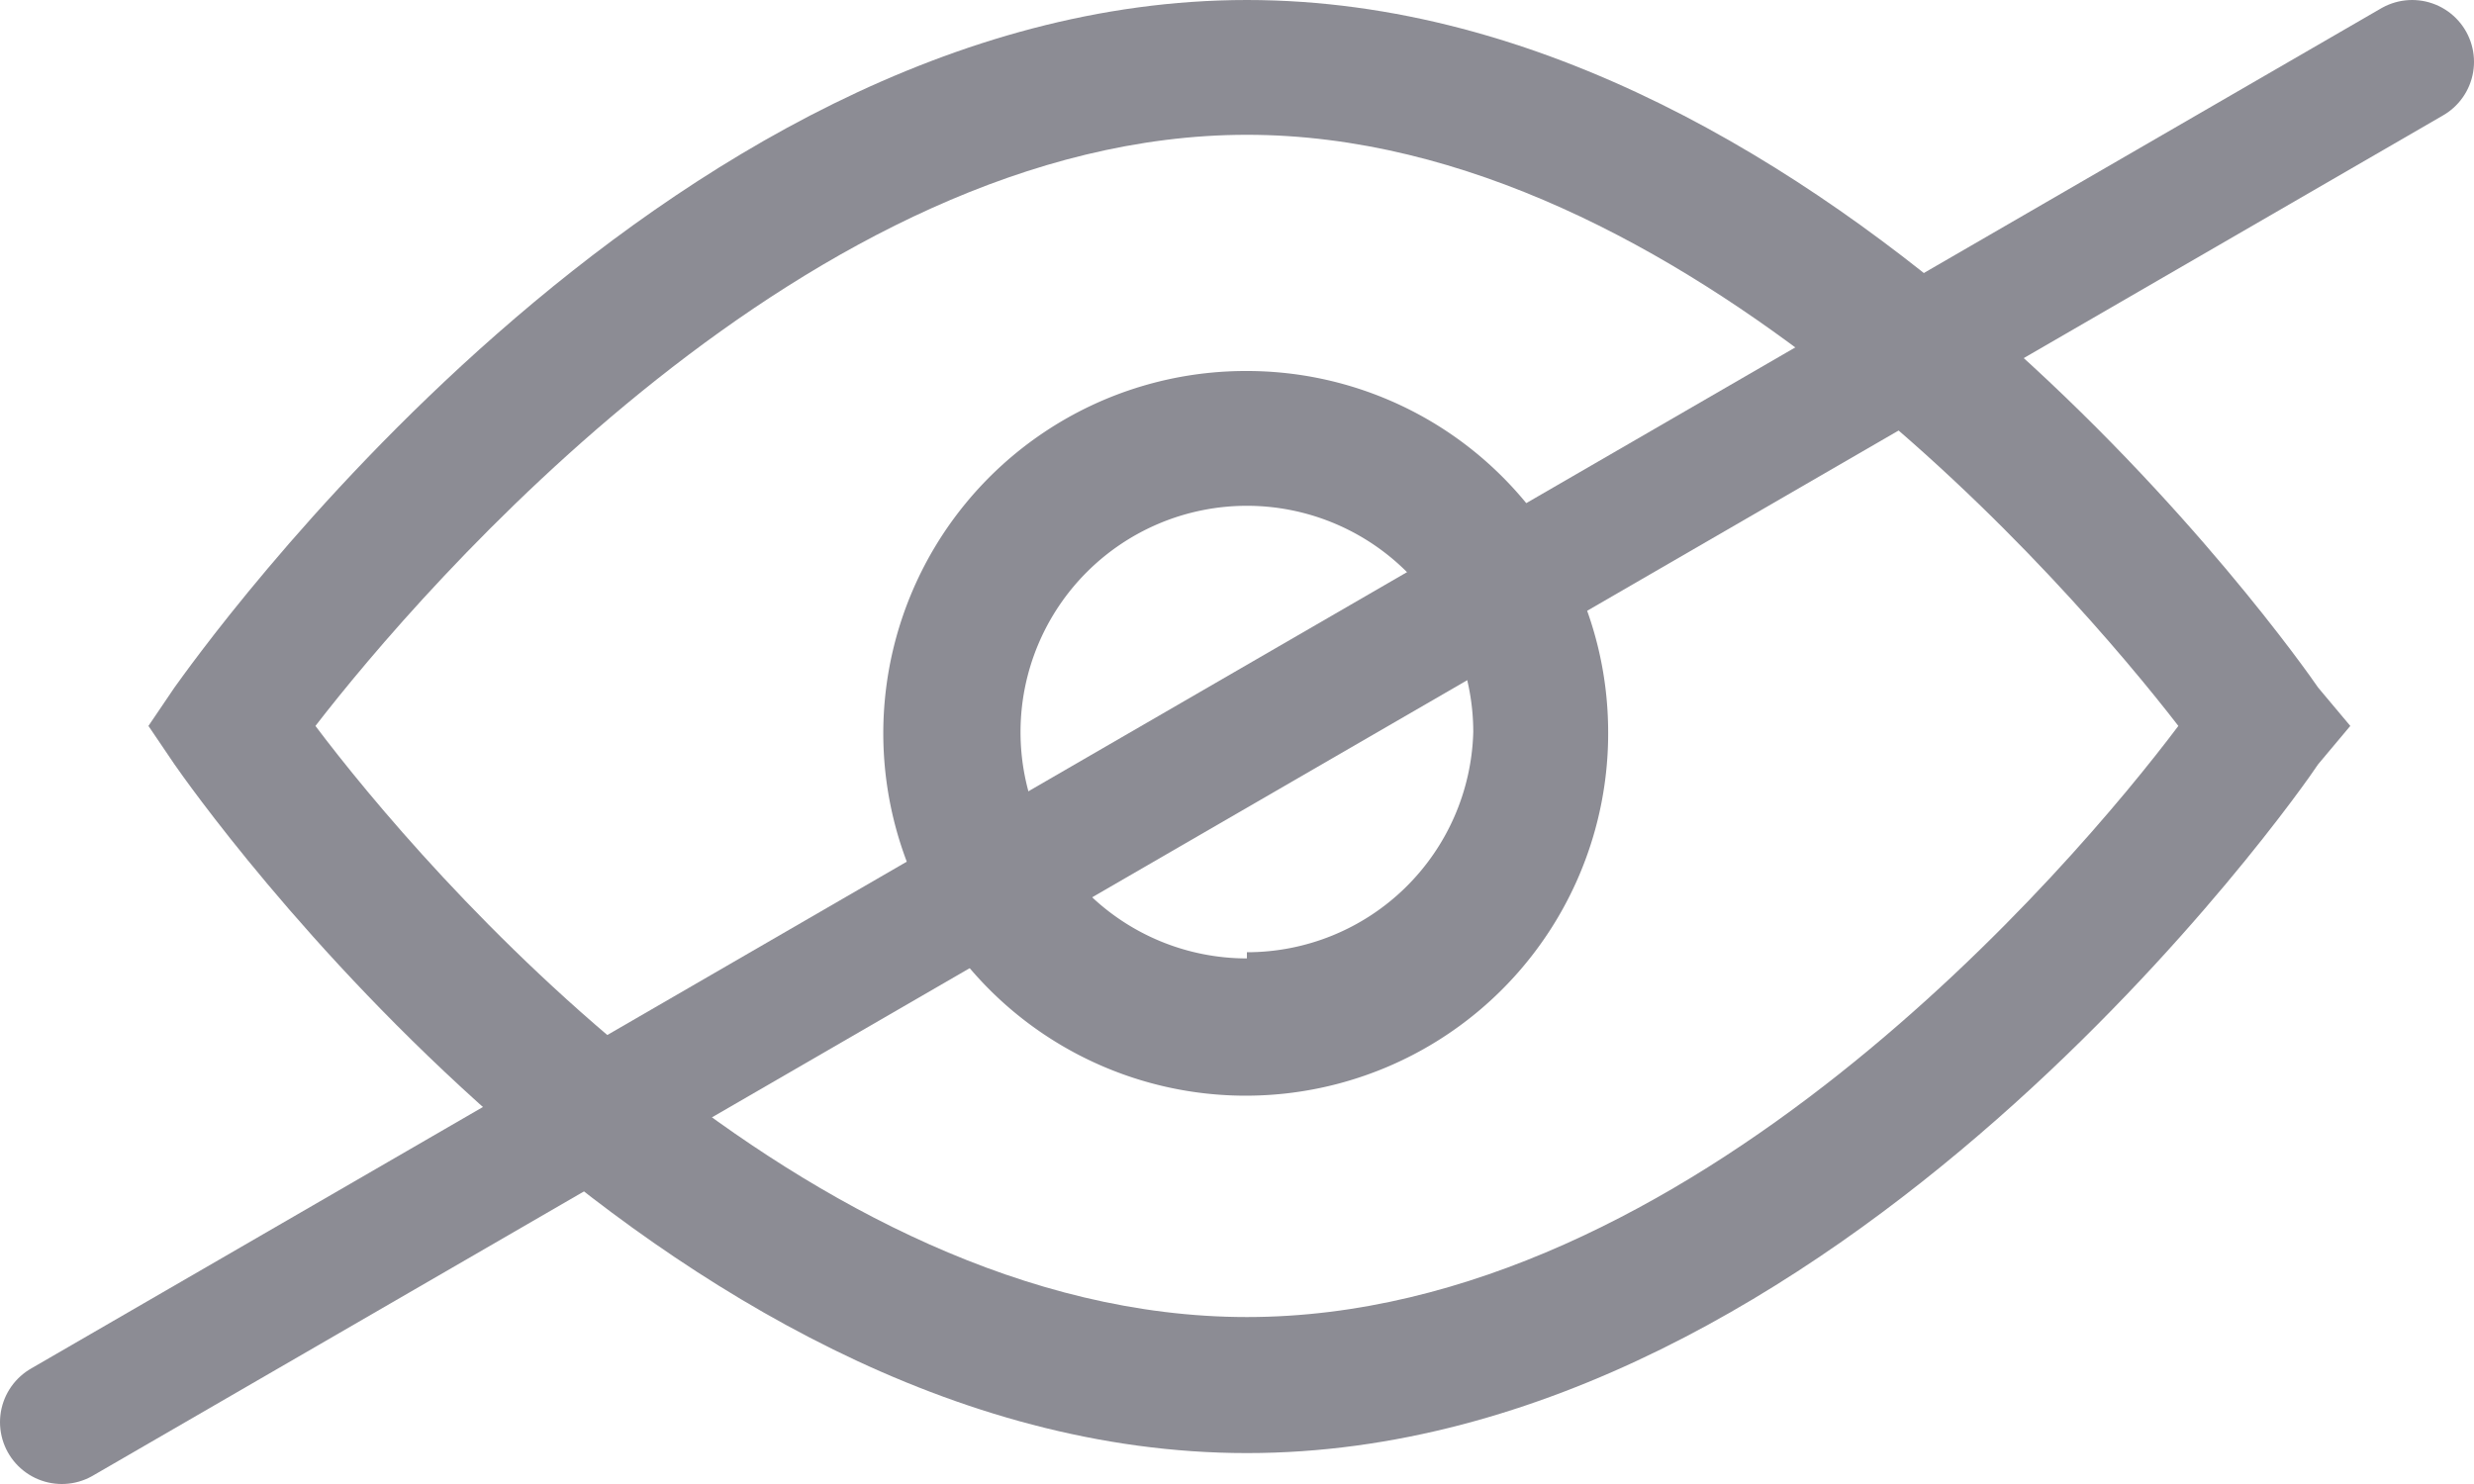
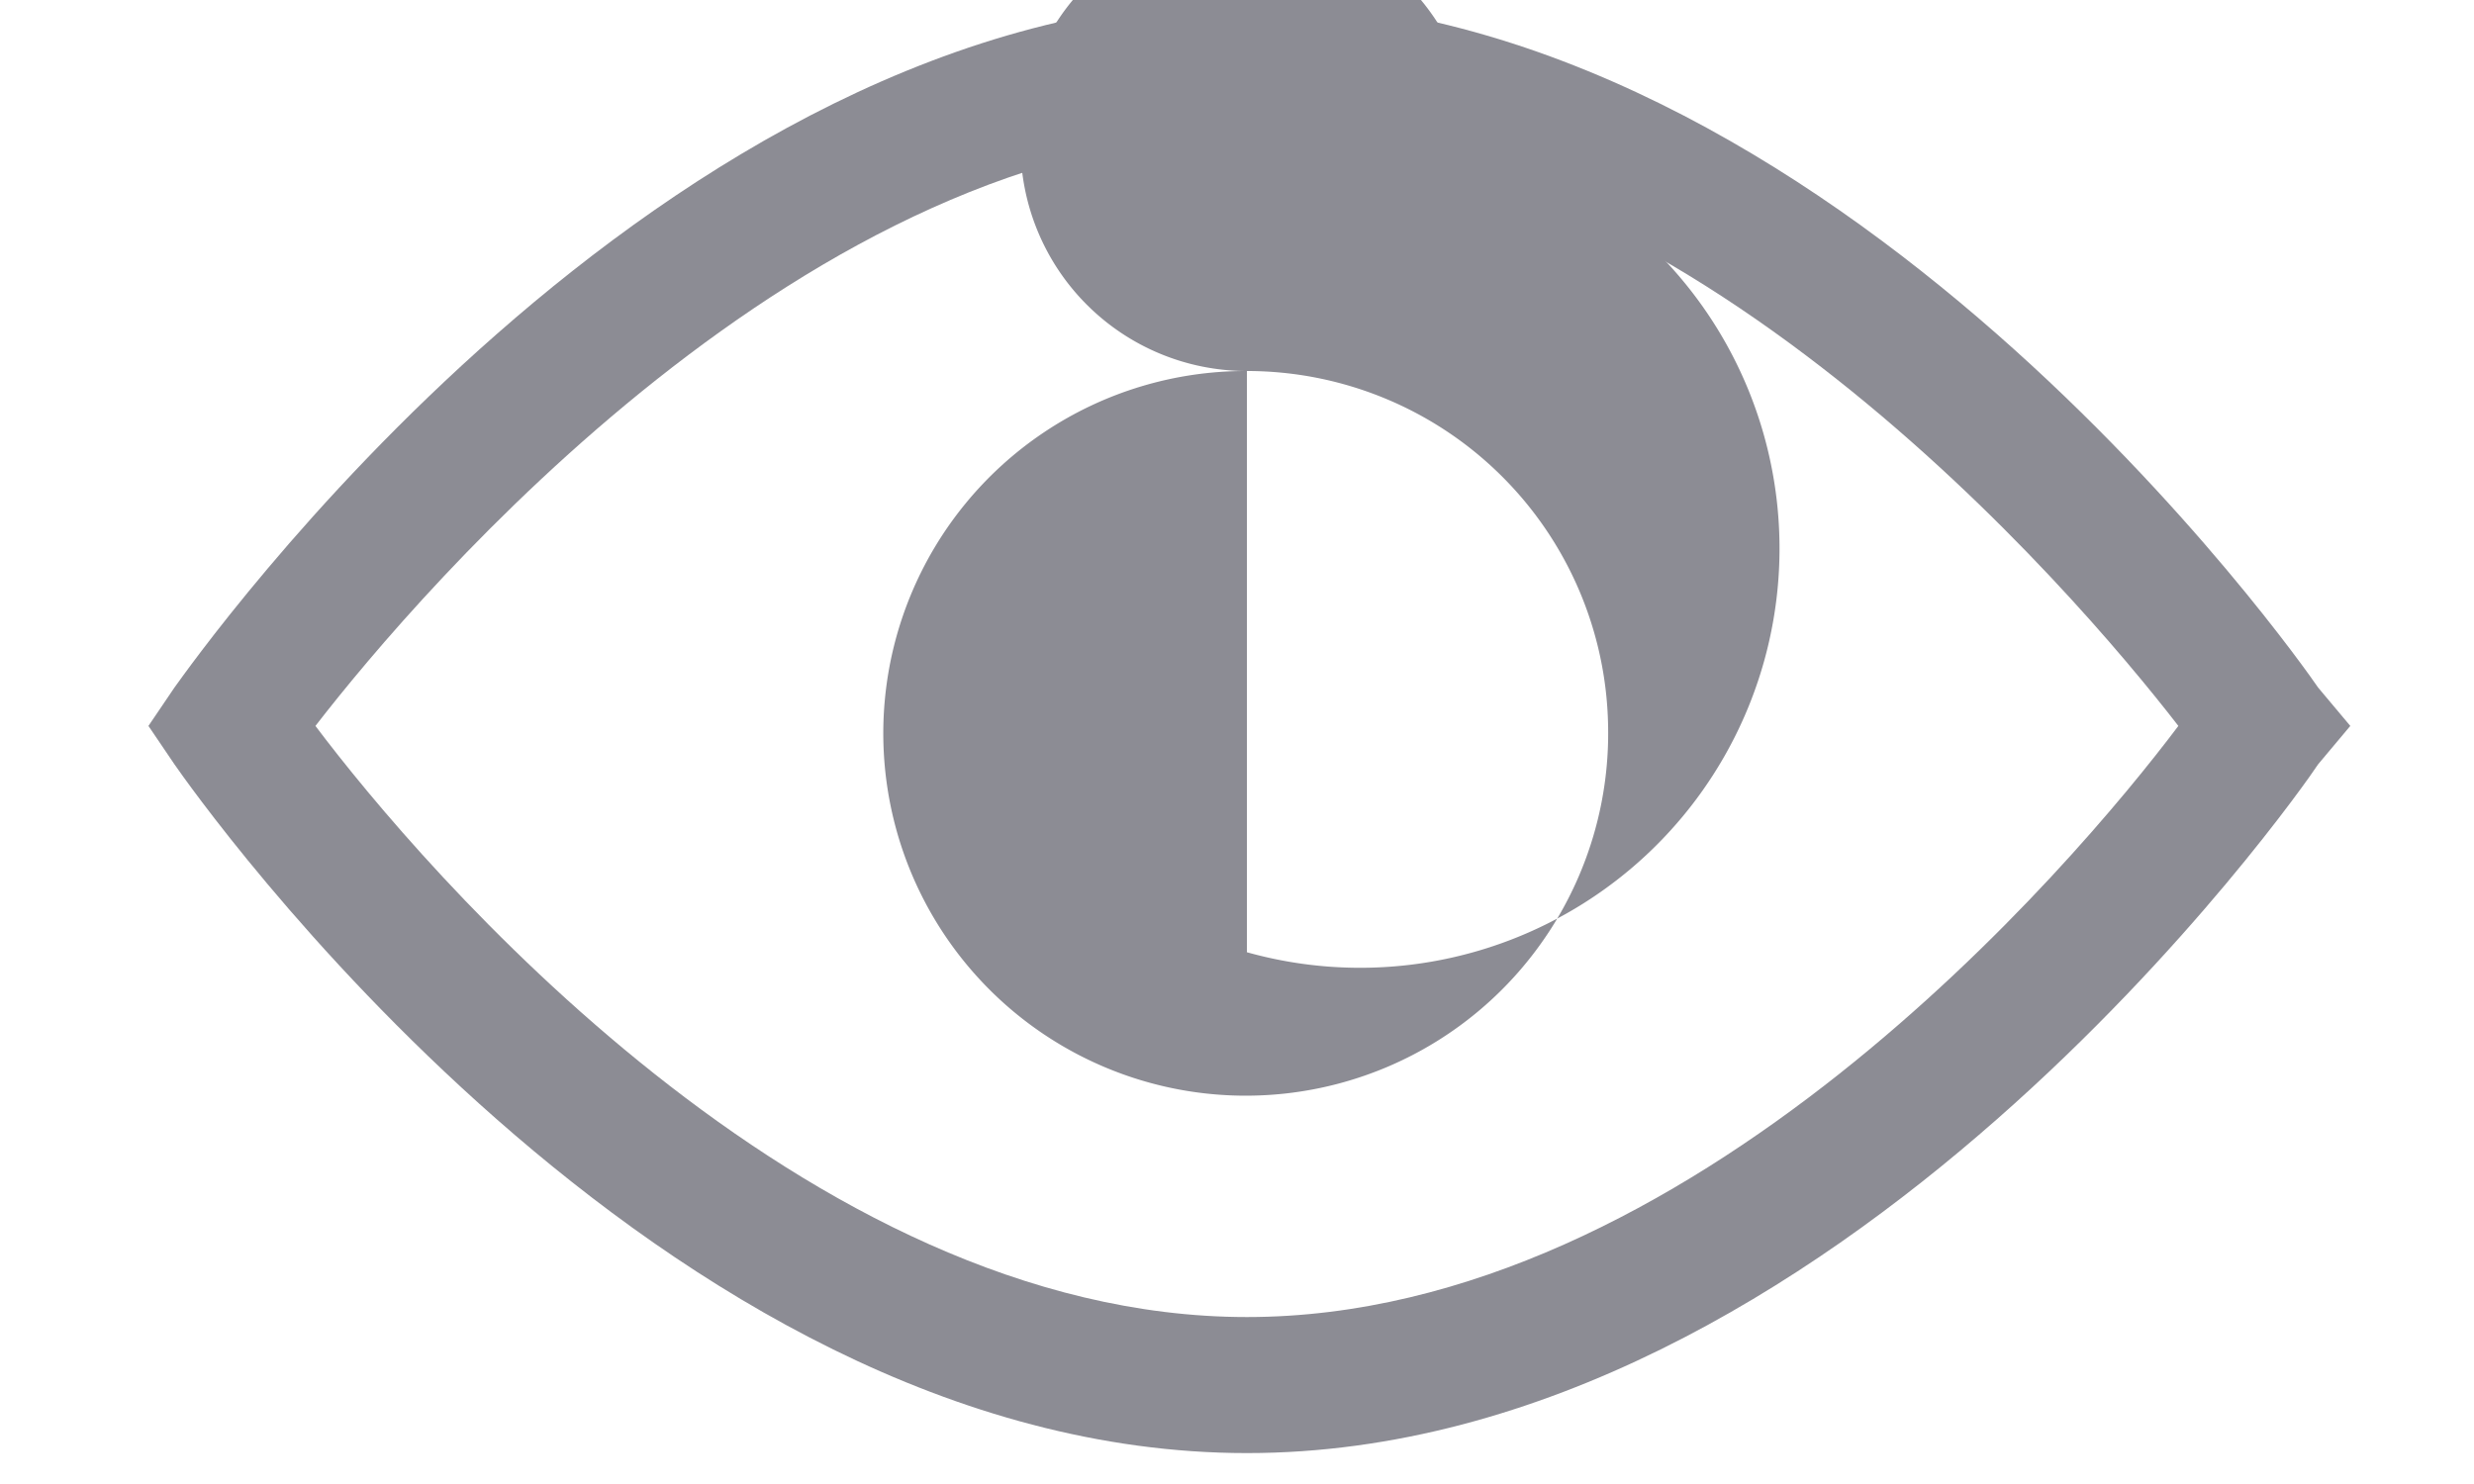
<svg xmlns="http://www.w3.org/2000/svg" viewBox="0 0 20 12">
  <defs>
    <style>.cls-1{fill:#8c8c94;}.cls-2{fill:none;stroke:#8c8c94;stroke-linecap:round;}</style>
  </defs>
  <g id="Layer_2" data-name="Layer 2">
    <g id="Icons">
      <g id="Group_40672" data-name="Group 40672">
        <g id="Group_2852" data-name="Group 2852">
          <g id="_14" data-name=" 14">
            <path id="Path_4112" data-name="Path 4112" class="cls-1" d="M18.74,5.56C18.59,5.34,14.84,0,10.08,0S1.57,5.34,1.41,5.56l-.21.31.21.31c.16.23,3.9,5.57,8.67,5.57s8.51-5.34,8.66-5.57L19,5.87Zm-8.66,5.09C6.5,10.65,3.4,7,2.55,5.87c.85-1.1,4-4.78,7.53-4.78s6.68,3.68,7.53,4.78C16.76,7,13.66,10.65,10.08,10.65Z" />
-             <path id="Path_4113" data-name="Path 4113" class="cls-1" d="M10.08,3A2.93,2.93,0,1,0,13,5.87,2.92,2.92,0,0,0,10.08,3Zm0,4.75a1.83,1.83,0,1,1,1.83-1.83A1.83,1.83,0,0,1,10.08,7.7Z" />
+             <path id="Path_4113" data-name="Path 4113" class="cls-1" d="M10.08,3A2.93,2.93,0,1,0,13,5.87,2.92,2.92,0,0,0,10.08,3Za1.83,1.83,0,1,1,1.83-1.83A1.83,1.83,0,0,1,10.08,7.7Z" />
          </g>
-           <line id="Line_87" data-name="Line 87" class="cls-2" x1="19.5" y1="0.5" x2="0.5" y2="11.5" />
        </g>
      </g>
    </g>
  </g>
</svg>